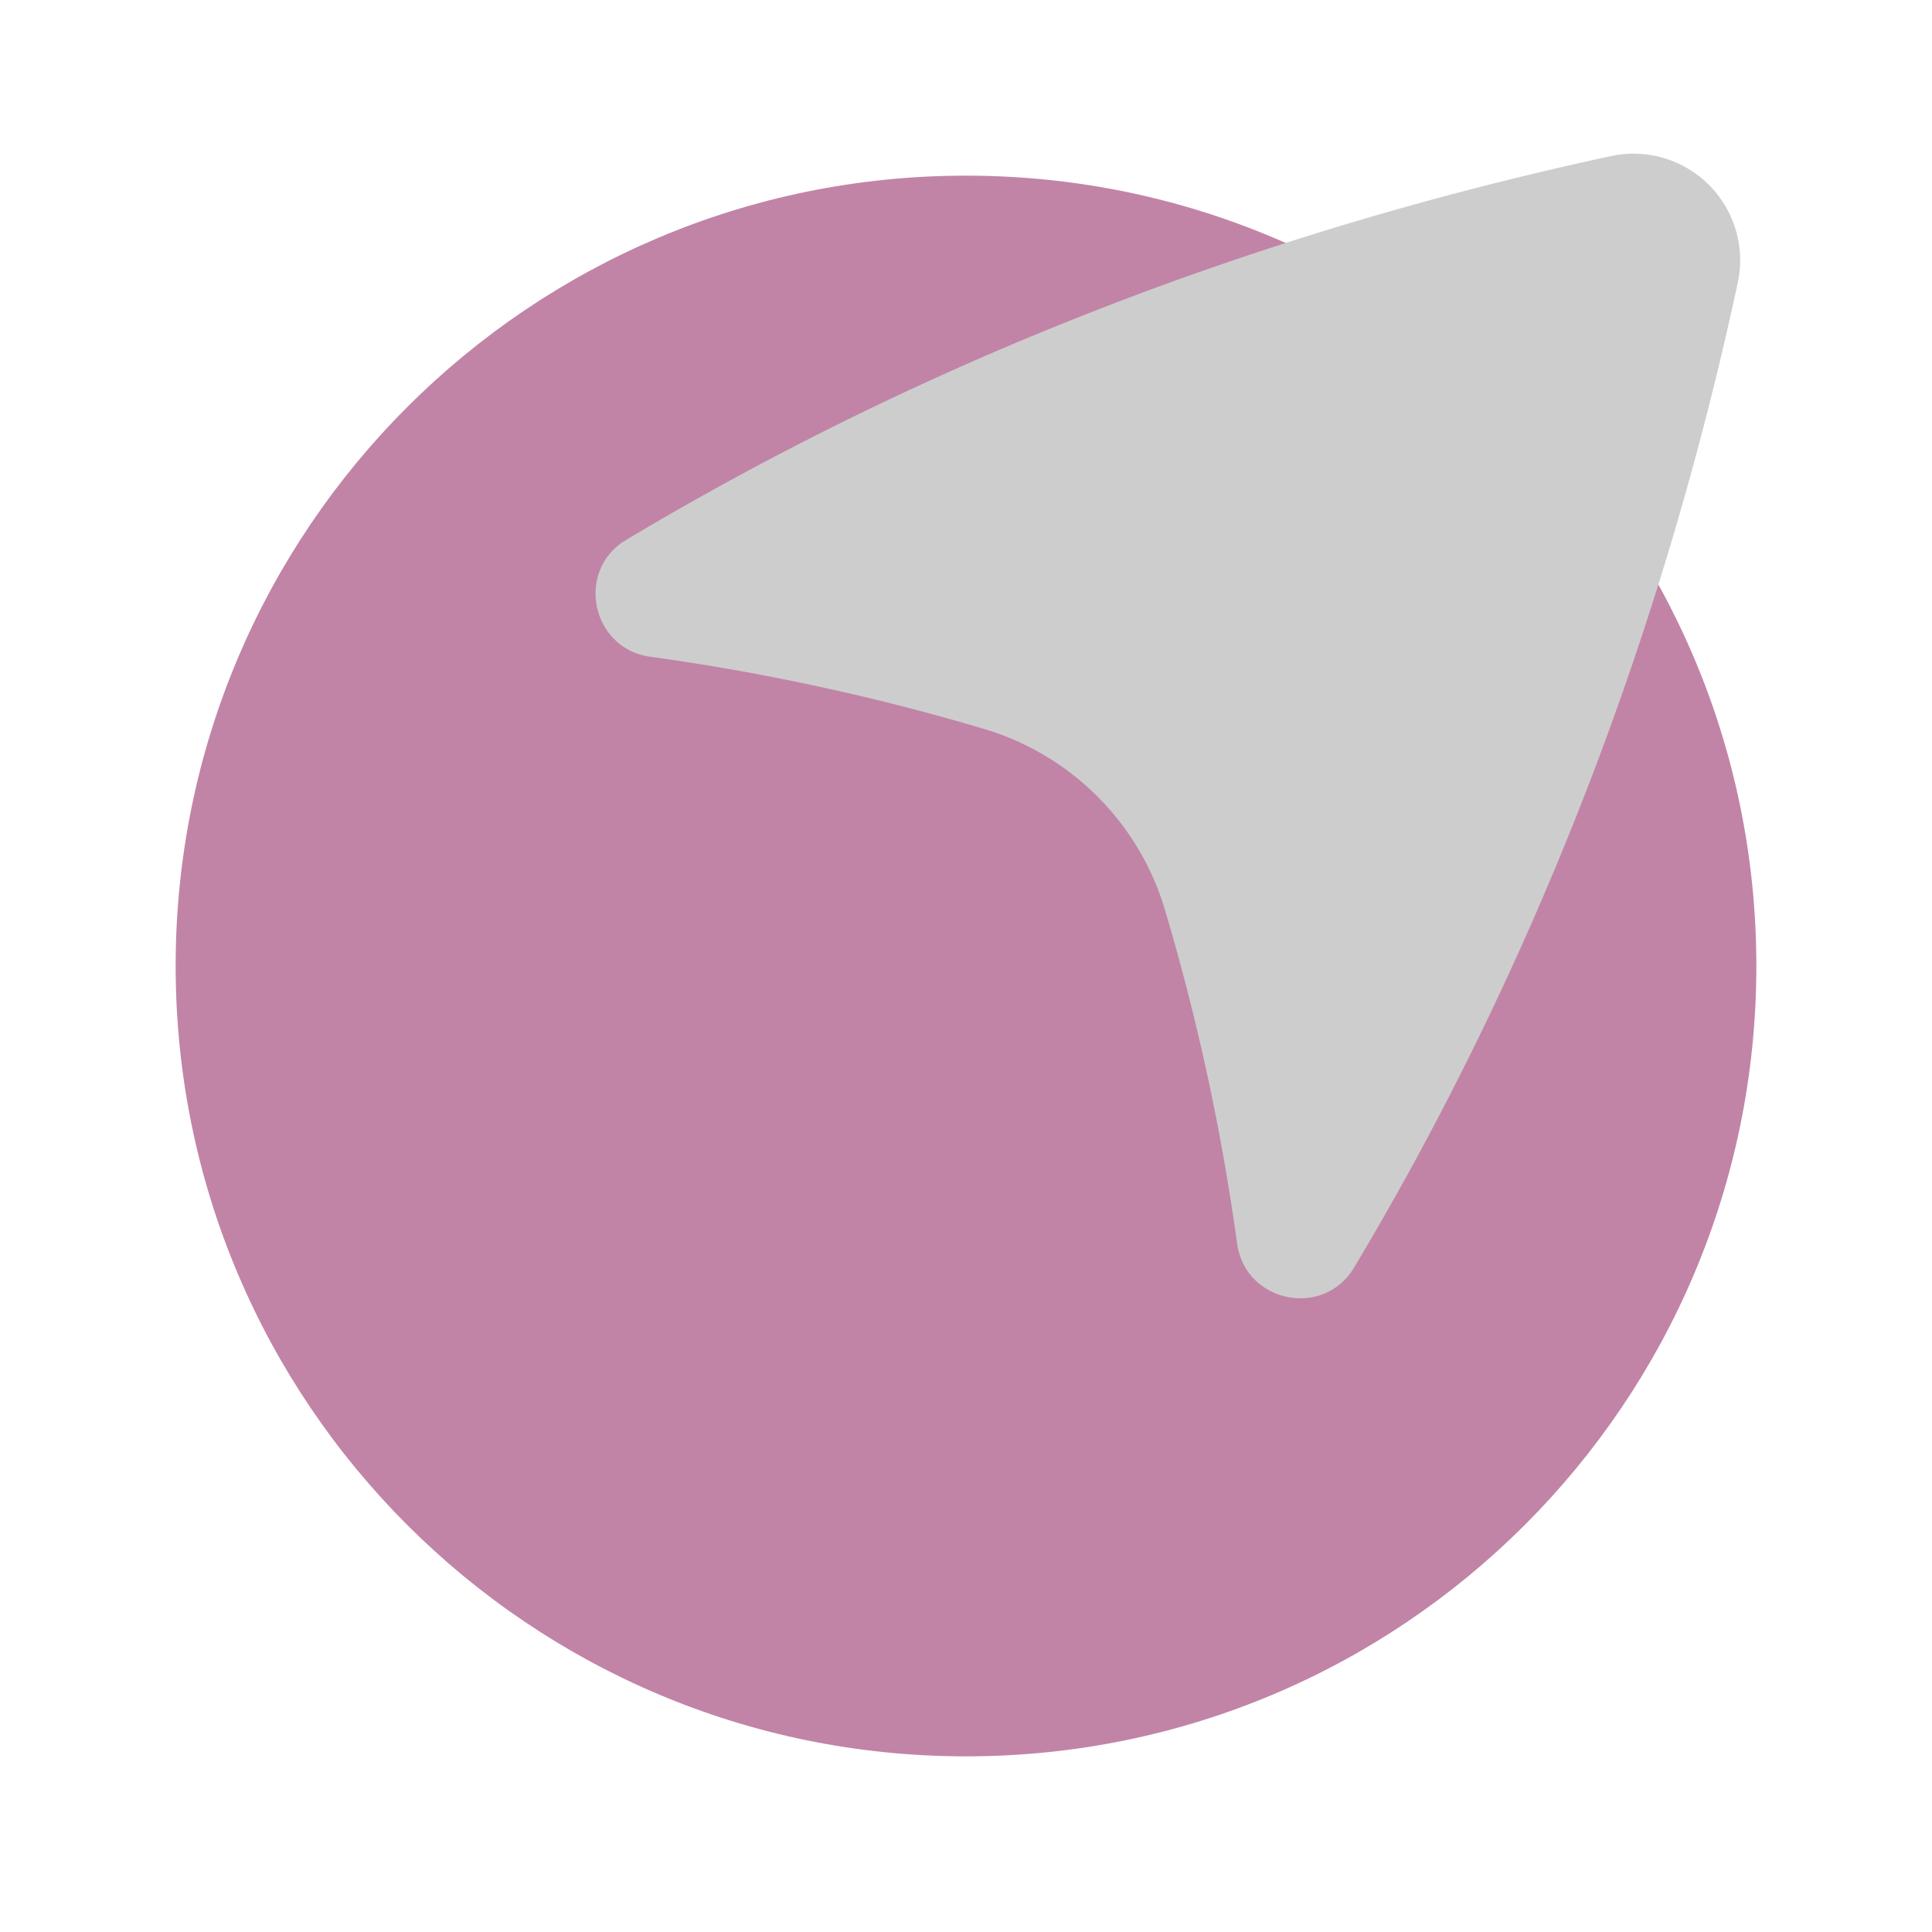
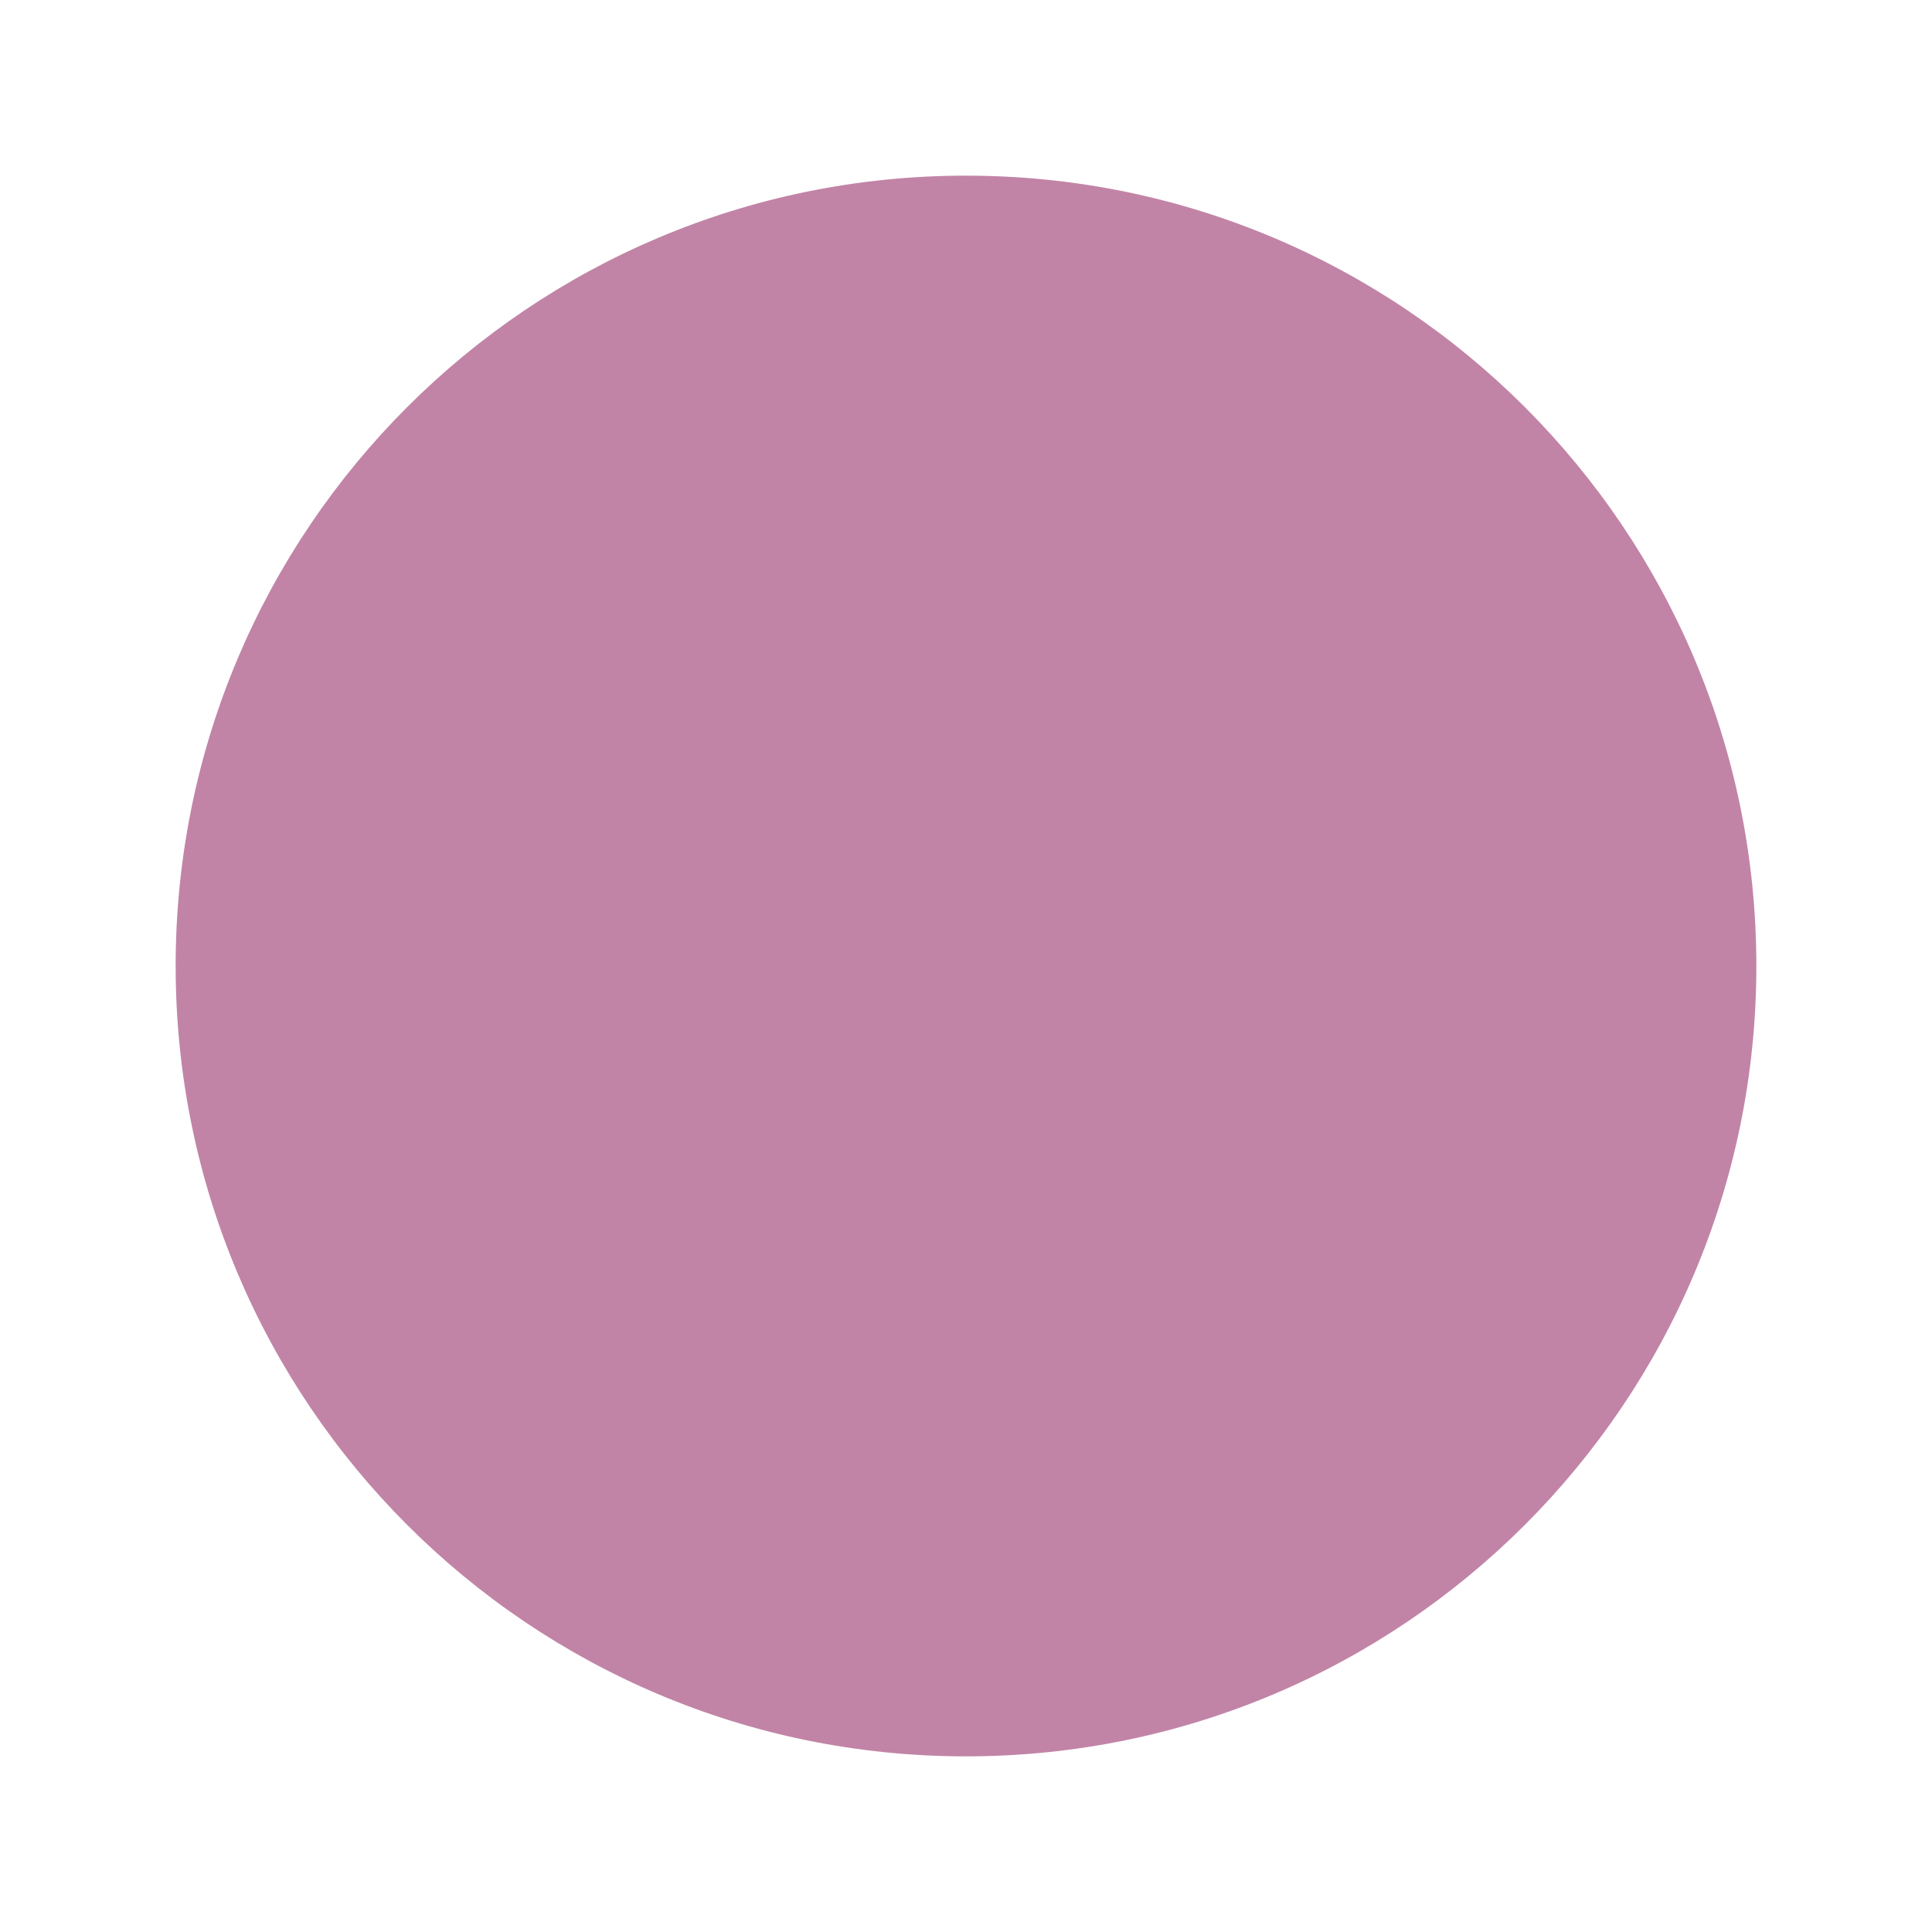
<svg xmlns="http://www.w3.org/2000/svg" viewBox="0 0 1024 1024" version="1.1" p-id="2235">
  <path d="M930.901 512c0 231.36-187.541 418.901-418.901 418.901-231.36 0-418.901-187.541-418.901-418.901C93.099 280.64 280.64 93.099 512 93.099c231.36 0 418.901 187.52 418.901 418.901" fill="#c184a6" p-id="2236" data-spm-anchor-id="a313x.collections_detail.0.i13.10e03a81At9Pri" class="" />
-   <path d="M331.904 286.144c154.667-92.544 330.773-162.283 521.92-203.392a56.491 56.491 0 0 1 67.2 67.221c-41.088 191.147-110.827 367.253-203.371 521.92-16.213 27.093-57.664 18.517-61.952-12.779a1191.147 1191.147 0 0 0-38.251-176.853 142.357 142.357 0 0 0-95.893-95.915 1194.112 1194.112 0 0 0-176.875-38.251c-31.296-4.288-39.893-45.739-12.8-61.952" fill="#cdcdcd" p-id="2237" data-spm-anchor-id="a313x.collections_detail.0.i15.10e03a81At9Pri" class="" />
</svg>